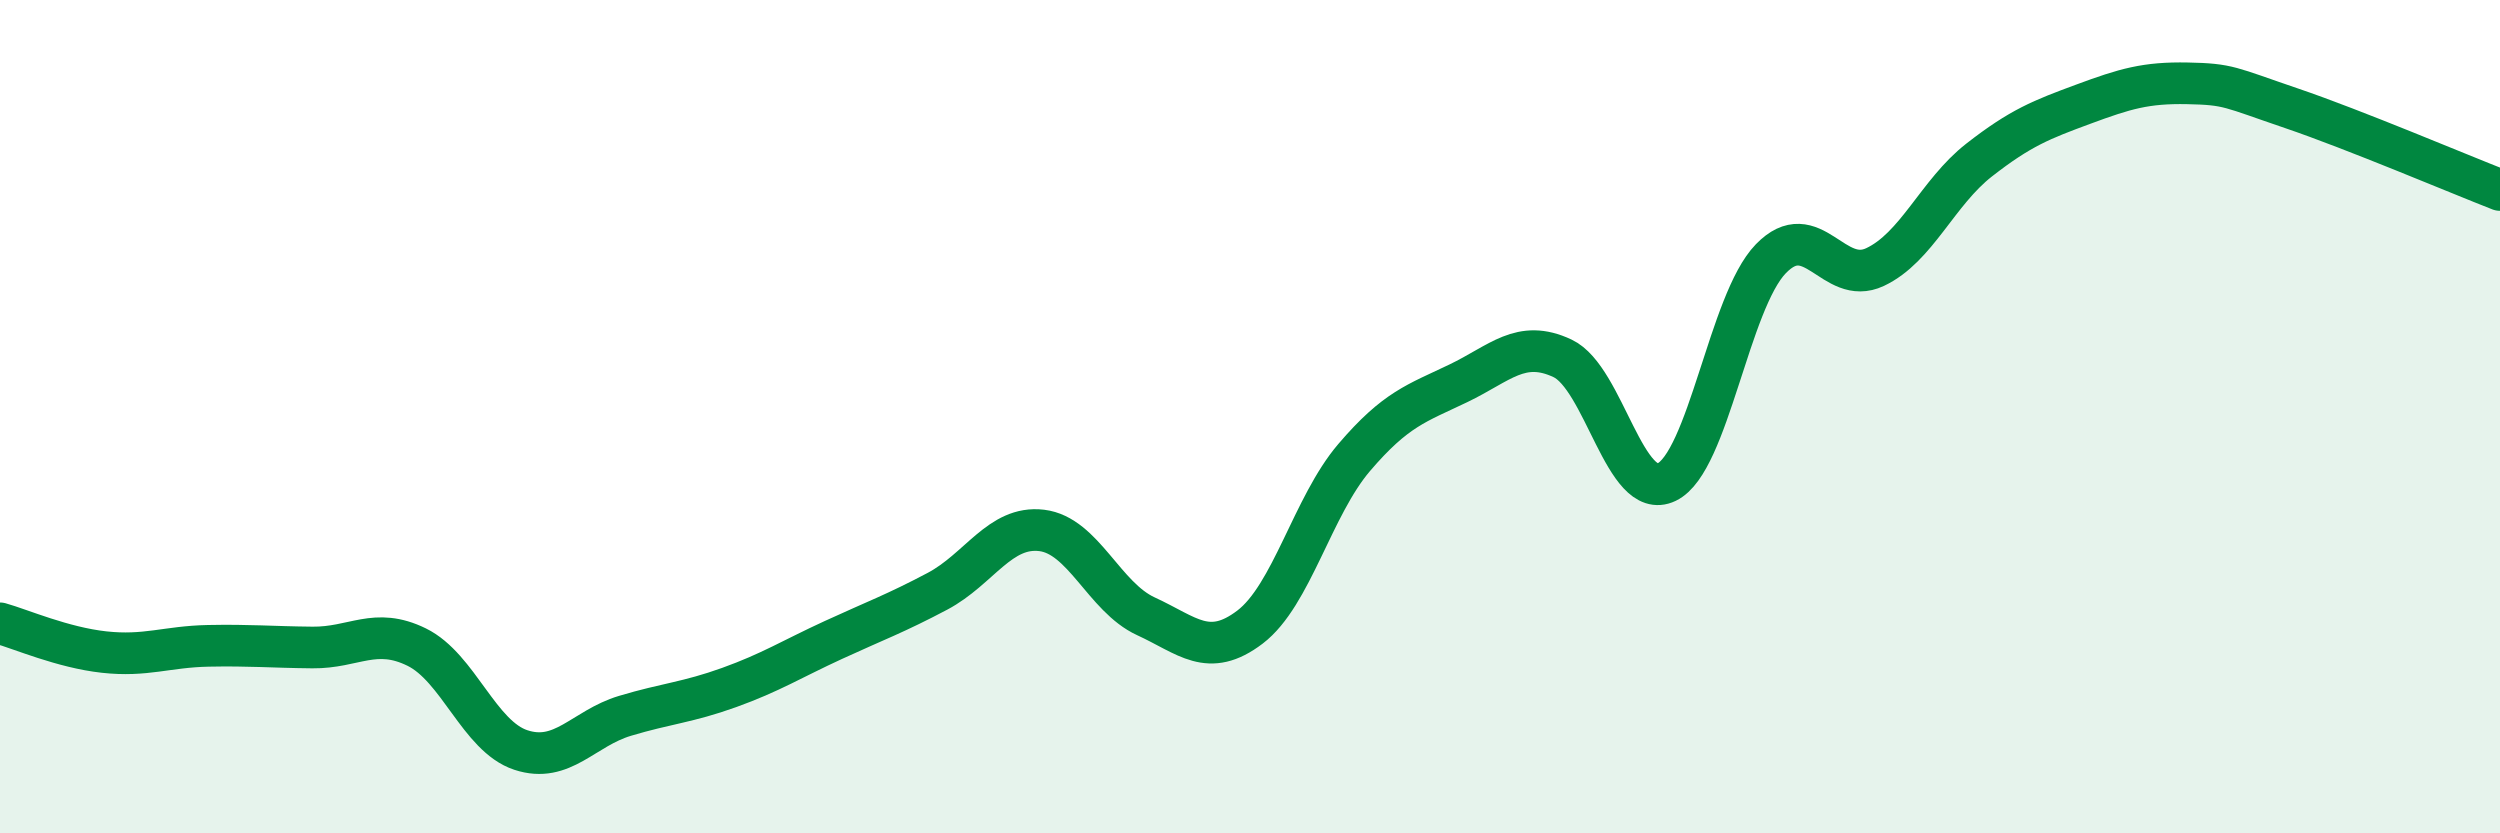
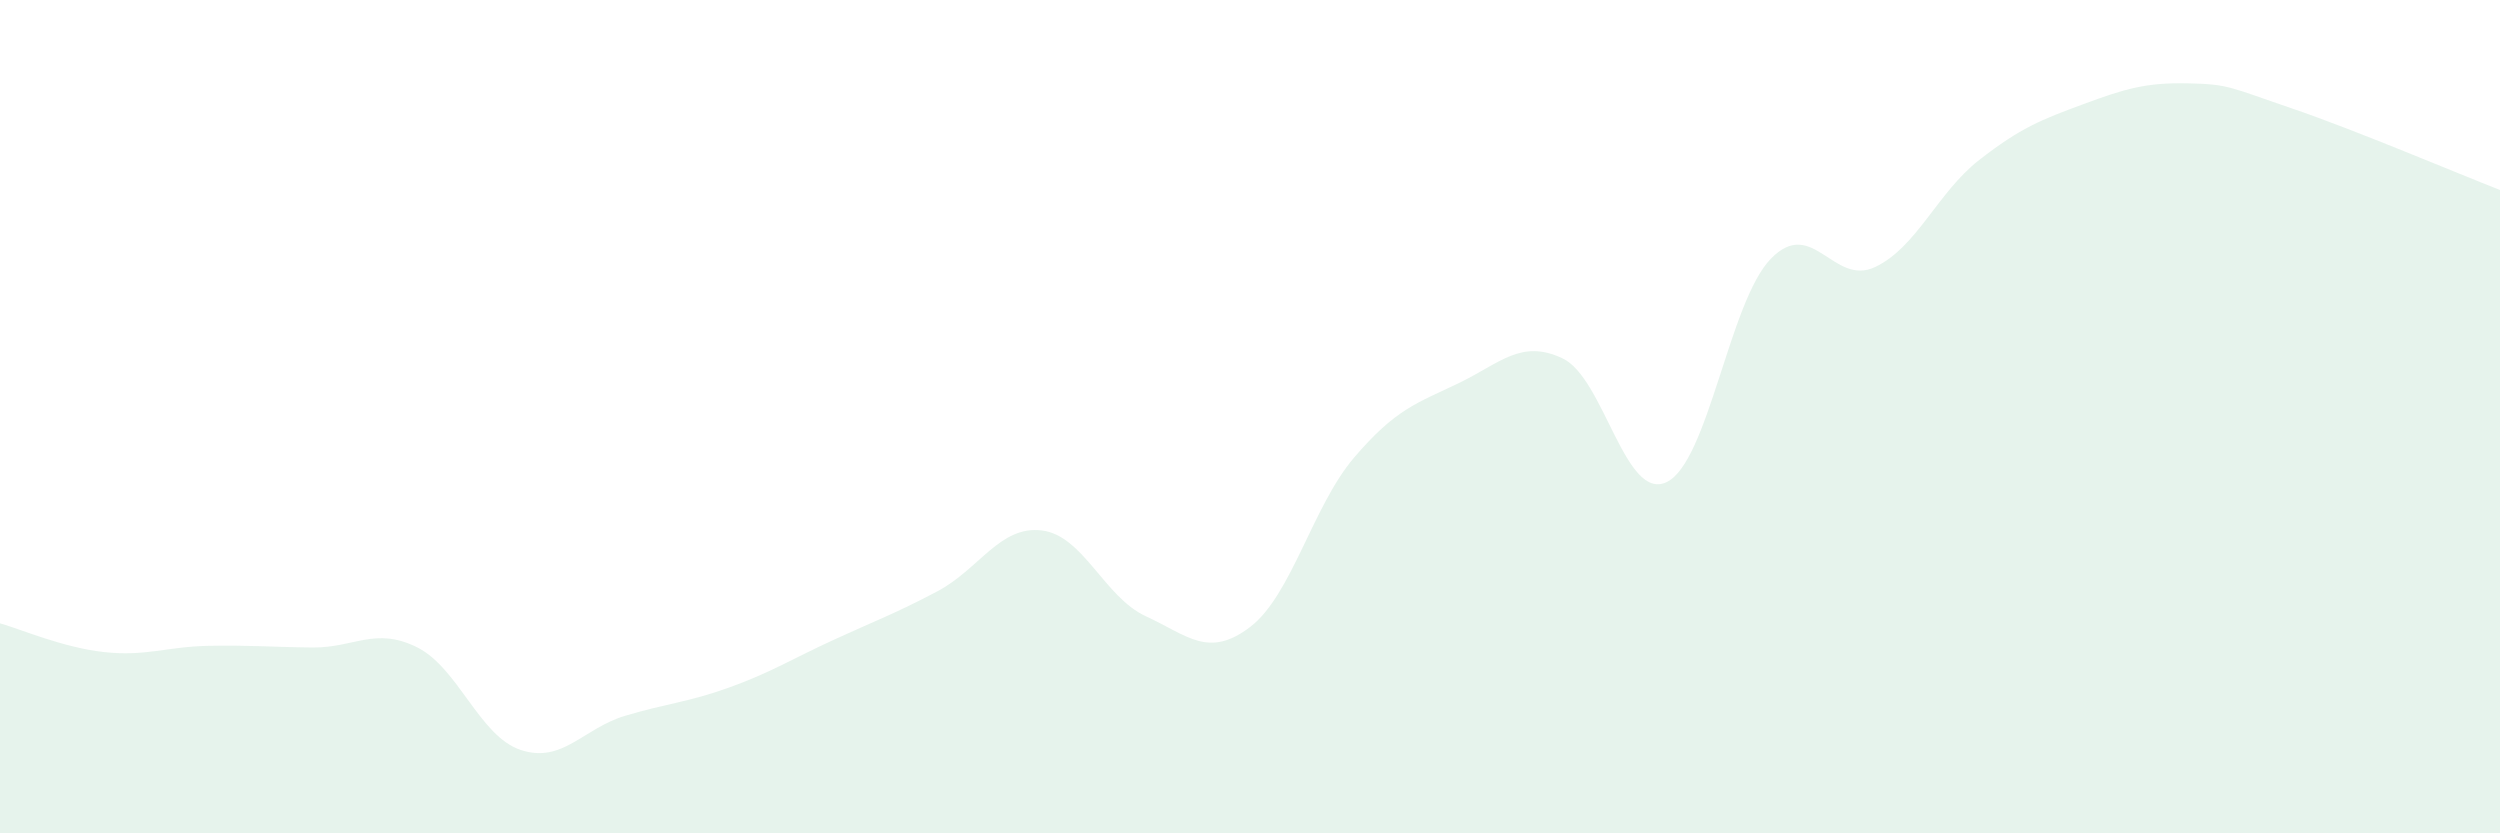
<svg xmlns="http://www.w3.org/2000/svg" width="60" height="20" viewBox="0 0 60 20">
  <path d="M 0,14.96 C 0.5,15.1 1.5,15.54 2.5,15.65 C 3.5,15.76 4,15.52 5,15.5 C 6,15.48 6.5,15.53 7.5,15.54 C 8.5,15.55 9,15.04 10,15.53 C 11,16.02 11.5,17.67 12.5,18 C 13.5,18.33 14,17.48 15,17.18 C 16,16.88 16.5,16.86 17.5,16.5 C 18.5,16.14 19,15.82 20,15.36 C 21,14.9 21.5,14.72 22.5,14.19 C 23.5,13.66 24,12.61 25,12.73 C 26,12.85 26.5,14.33 27.5,14.79 C 28.5,15.25 29,15.81 30,15.05 C 31,14.29 31.5,12.15 32.5,10.98 C 33.5,9.81 34,9.68 35,9.2 C 36,8.72 36.5,8.13 37.5,8.6 C 38.5,9.07 39,12.05 40,11.57 C 41,11.09 41.5,7.24 42.5,6.21 C 43.5,5.18 44,6.88 45,6.41 C 46,5.94 46.5,4.62 47.5,3.84 C 48.5,3.06 49,2.87 50,2.5 C 51,2.13 51.5,1.98 52.5,2 C 53.5,2.02 53.5,2.09 55,2.6 C 56.5,3.11 59,4.17 60,4.56L60 20L0 20Z" fill="#008740" opacity="0.1" stroke-linecap="round" stroke-linejoin="round" />
-   <path d="M 0,14.96 C 0.5,15.1 1.5,15.54 2.5,15.65 C 3.5,15.76 4,15.52 5,15.5 C 6,15.48 6.5,15.53 7.5,15.54 C 8.5,15.55 9,15.04 10,15.53 C 11,16.02 11.5,17.67 12.5,18 C 13.5,18.33 14,17.48 15,17.18 C 16,16.88 16.5,16.86 17.5,16.5 C 18.5,16.14 19,15.82 20,15.36 C 21,14.9 21.5,14.72 22.5,14.19 C 23.5,13.66 24,12.61 25,12.73 C 26,12.85 26.5,14.33 27.5,14.79 C 28.5,15.25 29,15.81 30,15.05 C 31,14.29 31.5,12.15 32.5,10.98 C 33.5,9.81 34,9.68 35,9.2 C 36,8.72 36.5,8.13 37.5,8.6 C 38.5,9.07 39,12.05 40,11.57 C 41,11.09 41.5,7.24 42.5,6.21 C 43.5,5.18 44,6.88 45,6.41 C 46,5.94 46.5,4.62 47.5,3.84 C 48.5,3.06 49,2.87 50,2.5 C 51,2.13 51.5,1.98 52.5,2 C 53.5,2.02 53.5,2.09 55,2.6 C 56.5,3.11 59,4.17 60,4.56" stroke="#008740" stroke-width="1" fill="none" stroke-linecap="round" stroke-linejoin="round" />
</svg>